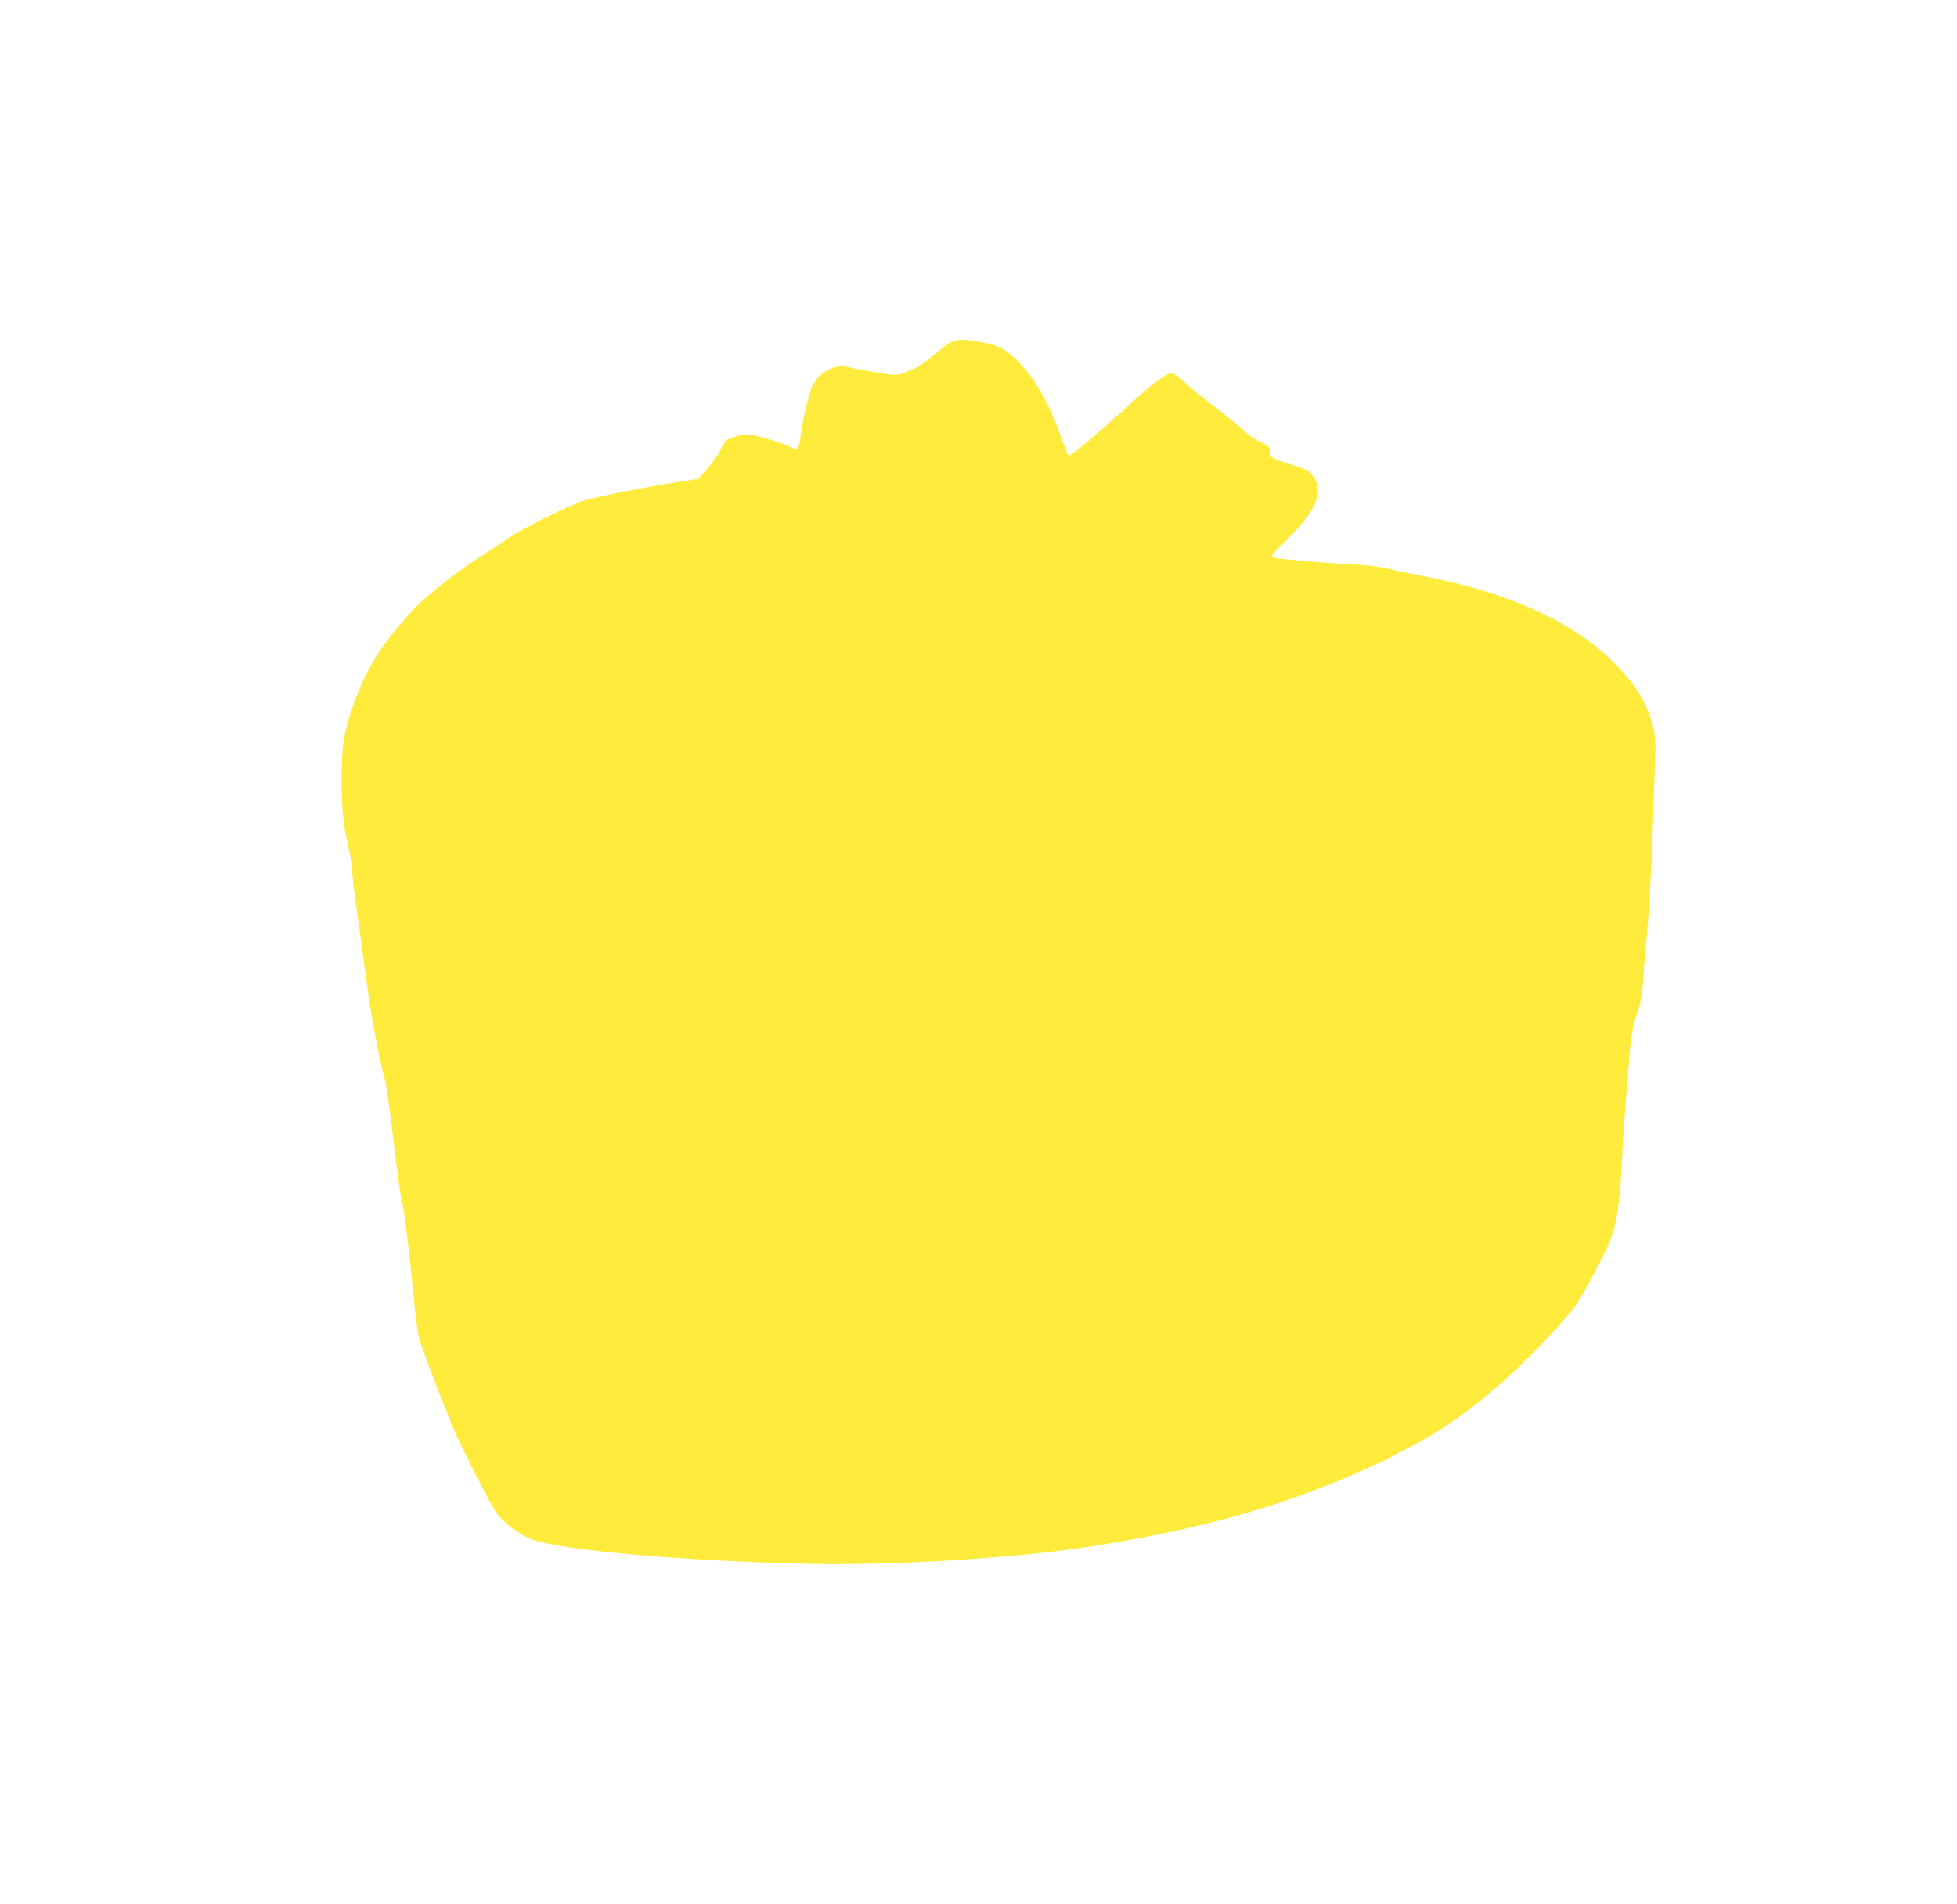
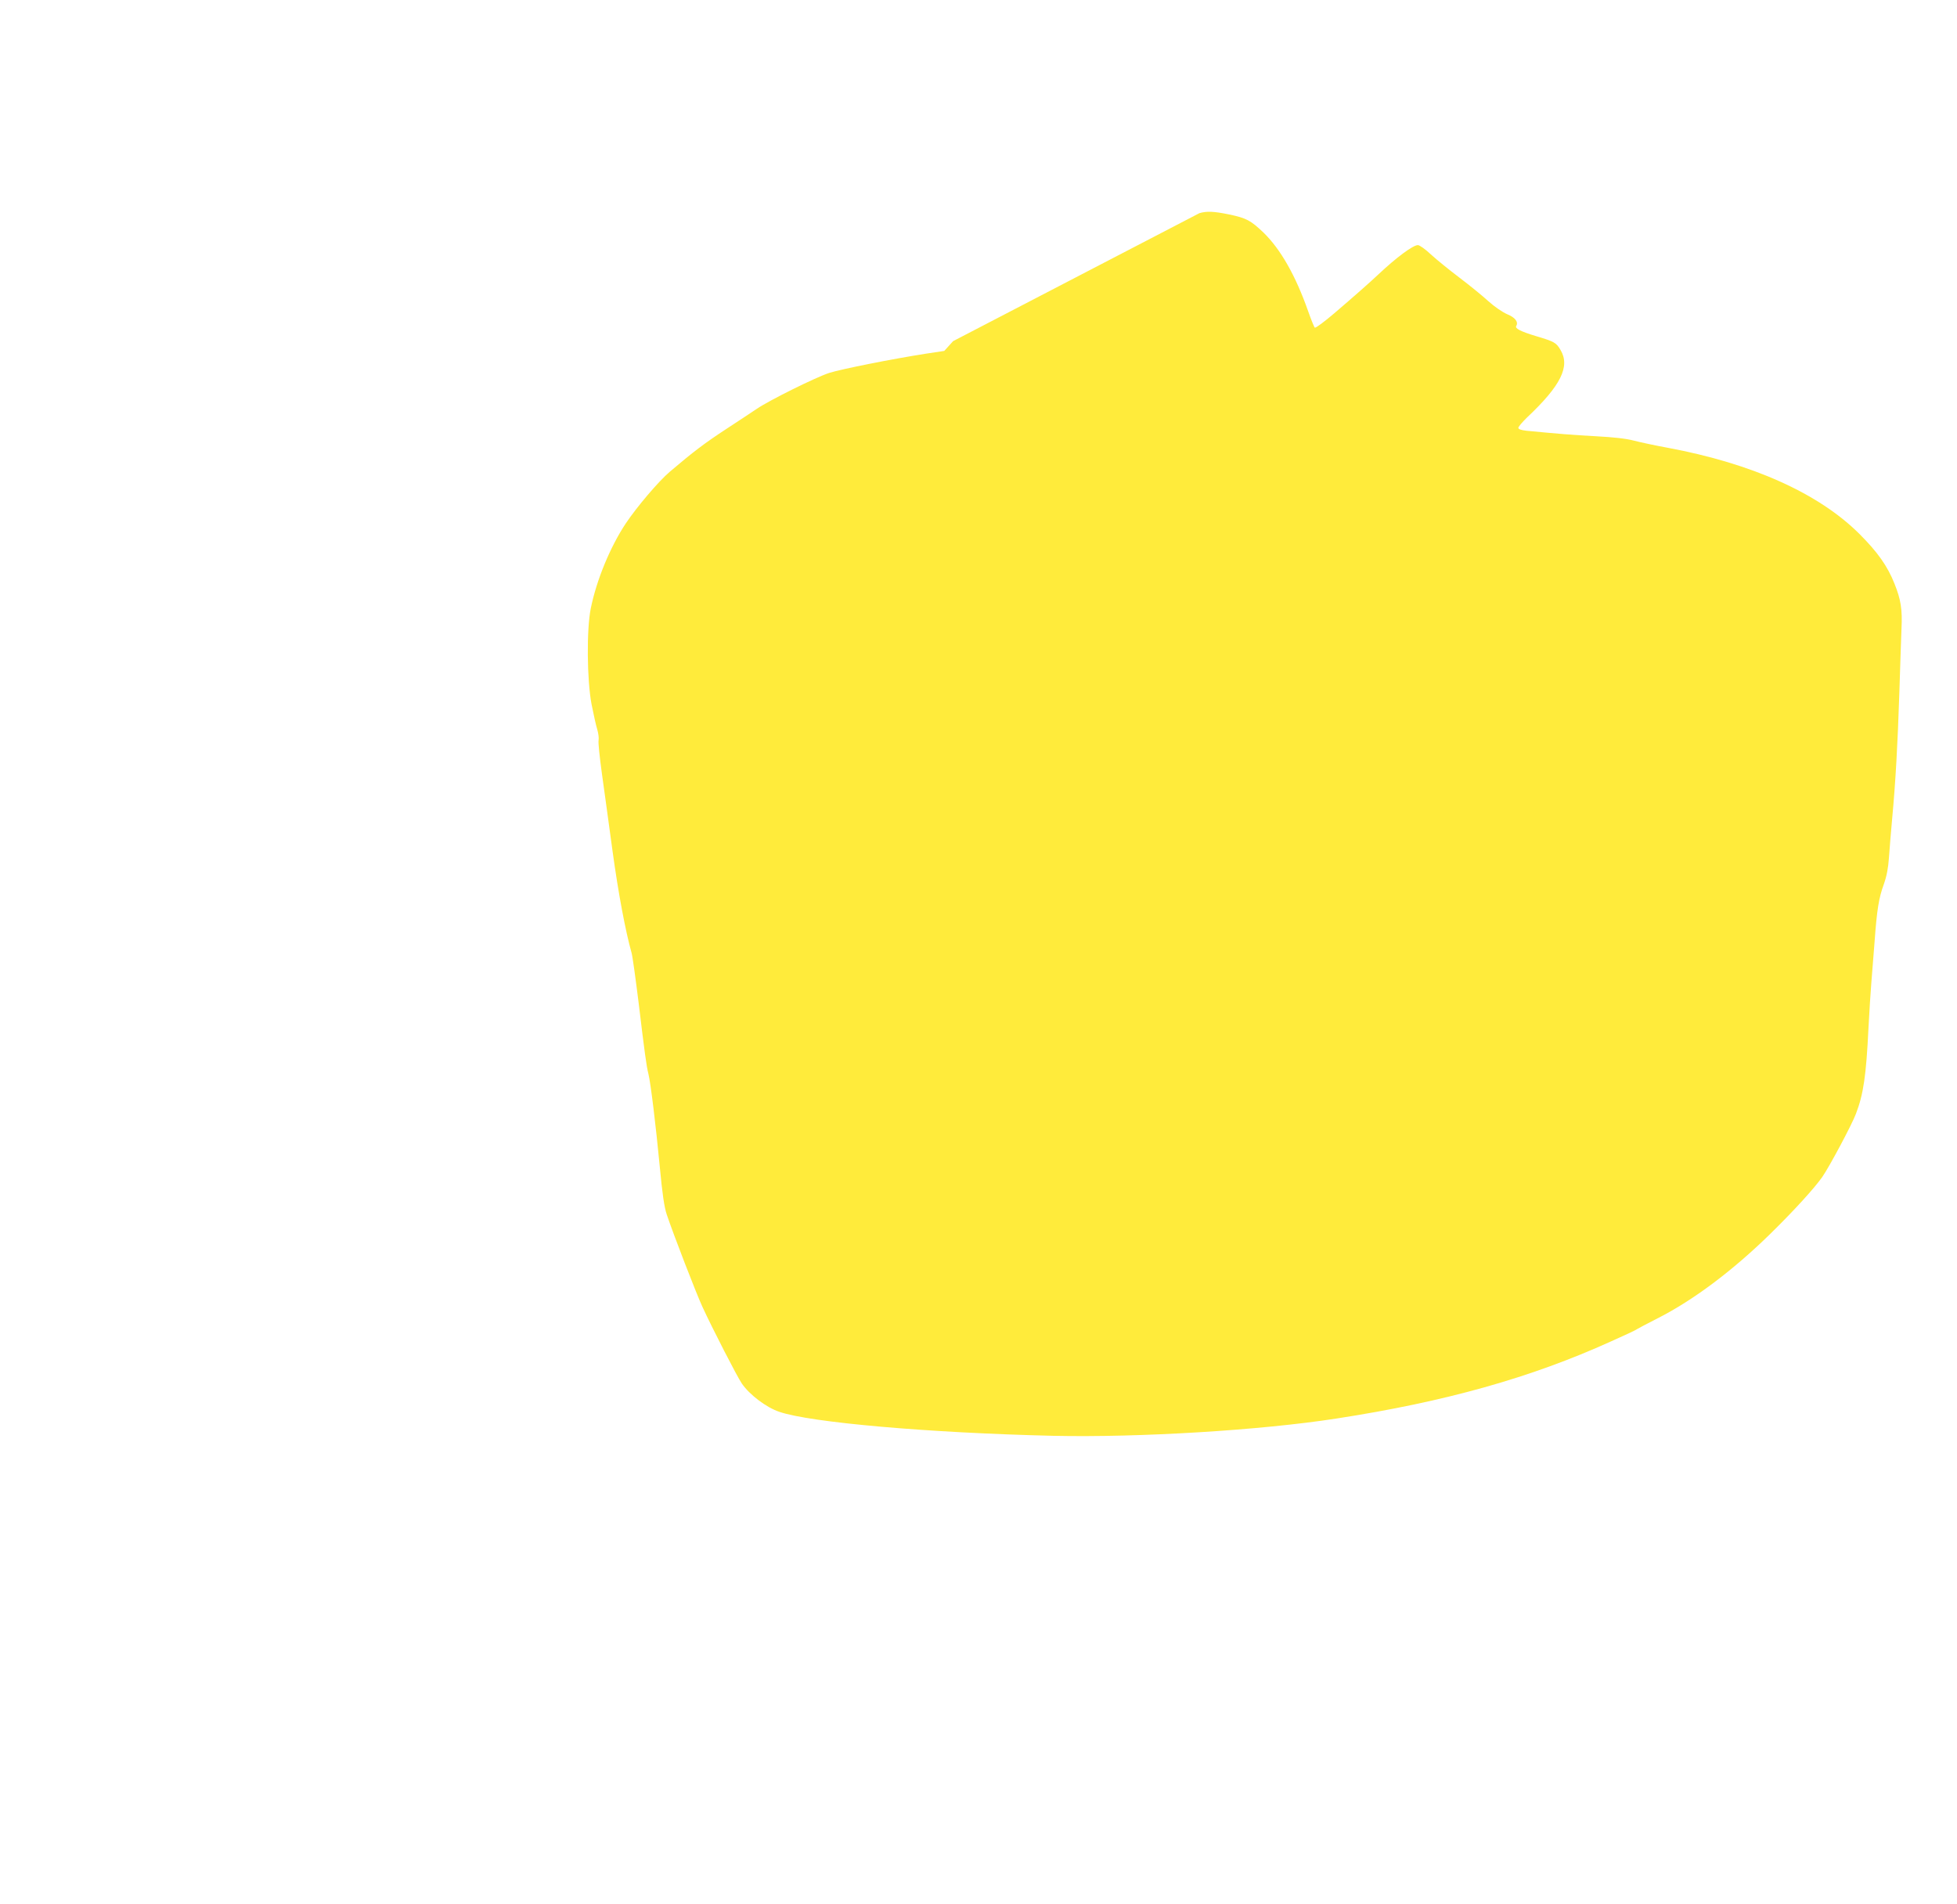
<svg xmlns="http://www.w3.org/2000/svg" version="1.0" width="1280pt" height="1245pt" viewBox="0 0 1280 1245" preserveAspectRatio="xMidYMid meet">
  <g transform="translate(0,1245) scale(0.1,-0.1)" fill="#ffeb3b" stroke="none">
-     <path d="M6234 10219 c-17 -5 -55 -30 -85 -56 -92 -81 -152 -121 -219 -145 -54 -20 -74 -23 -120 -16 -58 8 -193 32 -271 49 -83 18 -178 -33 -224 -121 -20 -39 -62 -210 -76 -312 -6 -47 -15 -92 -20 -99 -6 -10 -21 -7 -66 14 -72 34 -226 77 -273 76 -19 0 -57 -8 -85 -18 -46 -16 -53 -23 -82 -82 -18 -35 -59 -92 -90 -127 l-58 -64 -120 -18 c-218 -34 -555 -101 -633 -126 -89 -29 -391 -179 -472 -234 -30 -20 -120 -80 -200 -132 -142 -93 -216 -149 -370 -280 -73 -62 -215 -229 -288 -338 -102 -154 -191 -369 -229 -556 -28 -137 -25 -468 5 -626 13 -65 29 -139 37 -164 8 -26 12 -59 9 -73 -3 -14 7 -109 21 -211 14 -102 46 -331 70 -510 38 -278 85 -527 125 -669 6 -20 26 -166 46 -326 39 -324 51 -414 64 -465 15 -60 49 -341 74 -604 17 -182 30 -269 46 -316 43 -128 193 -517 234 -605 63 -137 226 -455 257 -500 50 -73 159 -156 245 -185 203 -70 978 -138 1794 -157 559 -12 1354 36 1850 113 713 110 1272 267 1795 504 88 39 165 75 170 80 6 4 66 36 135 71 233 118 491 311 739 554 152 149 288 298 339 371 47 68 193 341 220 413 49 128 67 249 82 561 5 102 14 237 19 300 5 63 15 183 21 265 15 209 28 287 60 374 19 54 29 105 34 176 4 55 13 170 21 255 22 237 36 484 47 825 5 171 12 358 14 417 6 125 -4 190 -46 294 -45 114 -110 206 -228 324 -266 266 -702 462 -1257 565 -77 14 -175 35 -218 46 -52 14 -136 23 -249 29 -150 8 -248 16 -455 36 -35 4 -53 10 -53 19 0 7 25 37 56 67 222 209 284 334 220 442 -28 48 -40 55 -161 91 -99 30 -139 50 -129 66 16 26 -7 56 -59 77 -30 13 -83 49 -123 85 -38 35 -123 104 -189 154 -66 50 -150 118 -187 152 -36 34 -74 61 -85 61 -32 0 -140 -80 -258 -191 -57 -54 -163 -147 -288 -254 -66 -56 -118 -95 -128 -95 -3 0 -23 48 -44 108 -82 233 -180 405 -292 514 -84 80 -112 95 -227 119 -98 20 -144 22 -192 8z" />
+     <path d="M6234 10219 l-58 -64 -120 -18 c-218 -34 -555 -101 -633 -126 -89 -29 -391 -179 -472 -234 -30 -20 -120 -80 -200 -132 -142 -93 -216 -149 -370 -280 -73 -62 -215 -229 -288 -338 -102 -154 -191 -369 -229 -556 -28 -137 -25 -468 5 -626 13 -65 29 -139 37 -164 8 -26 12 -59 9 -73 -3 -14 7 -109 21 -211 14 -102 46 -331 70 -510 38 -278 85 -527 125 -669 6 -20 26 -166 46 -326 39 -324 51 -414 64 -465 15 -60 49 -341 74 -604 17 -182 30 -269 46 -316 43 -128 193 -517 234 -605 63 -137 226 -455 257 -500 50 -73 159 -156 245 -185 203 -70 978 -138 1794 -157 559 -12 1354 36 1850 113 713 110 1272 267 1795 504 88 39 165 75 170 80 6 4 66 36 135 71 233 118 491 311 739 554 152 149 288 298 339 371 47 68 193 341 220 413 49 128 67 249 82 561 5 102 14 237 19 300 5 63 15 183 21 265 15 209 28 287 60 374 19 54 29 105 34 176 4 55 13 170 21 255 22 237 36 484 47 825 5 171 12 358 14 417 6 125 -4 190 -46 294 -45 114 -110 206 -228 324 -266 266 -702 462 -1257 565 -77 14 -175 35 -218 46 -52 14 -136 23 -249 29 -150 8 -248 16 -455 36 -35 4 -53 10 -53 19 0 7 25 37 56 67 222 209 284 334 220 442 -28 48 -40 55 -161 91 -99 30 -139 50 -129 66 16 26 -7 56 -59 77 -30 13 -83 49 -123 85 -38 35 -123 104 -189 154 -66 50 -150 118 -187 152 -36 34 -74 61 -85 61 -32 0 -140 -80 -258 -191 -57 -54 -163 -147 -288 -254 -66 -56 -118 -95 -128 -95 -3 0 -23 48 -44 108 -82 233 -180 405 -292 514 -84 80 -112 95 -227 119 -98 20 -144 22 -192 8z" />
  </g>
</svg>